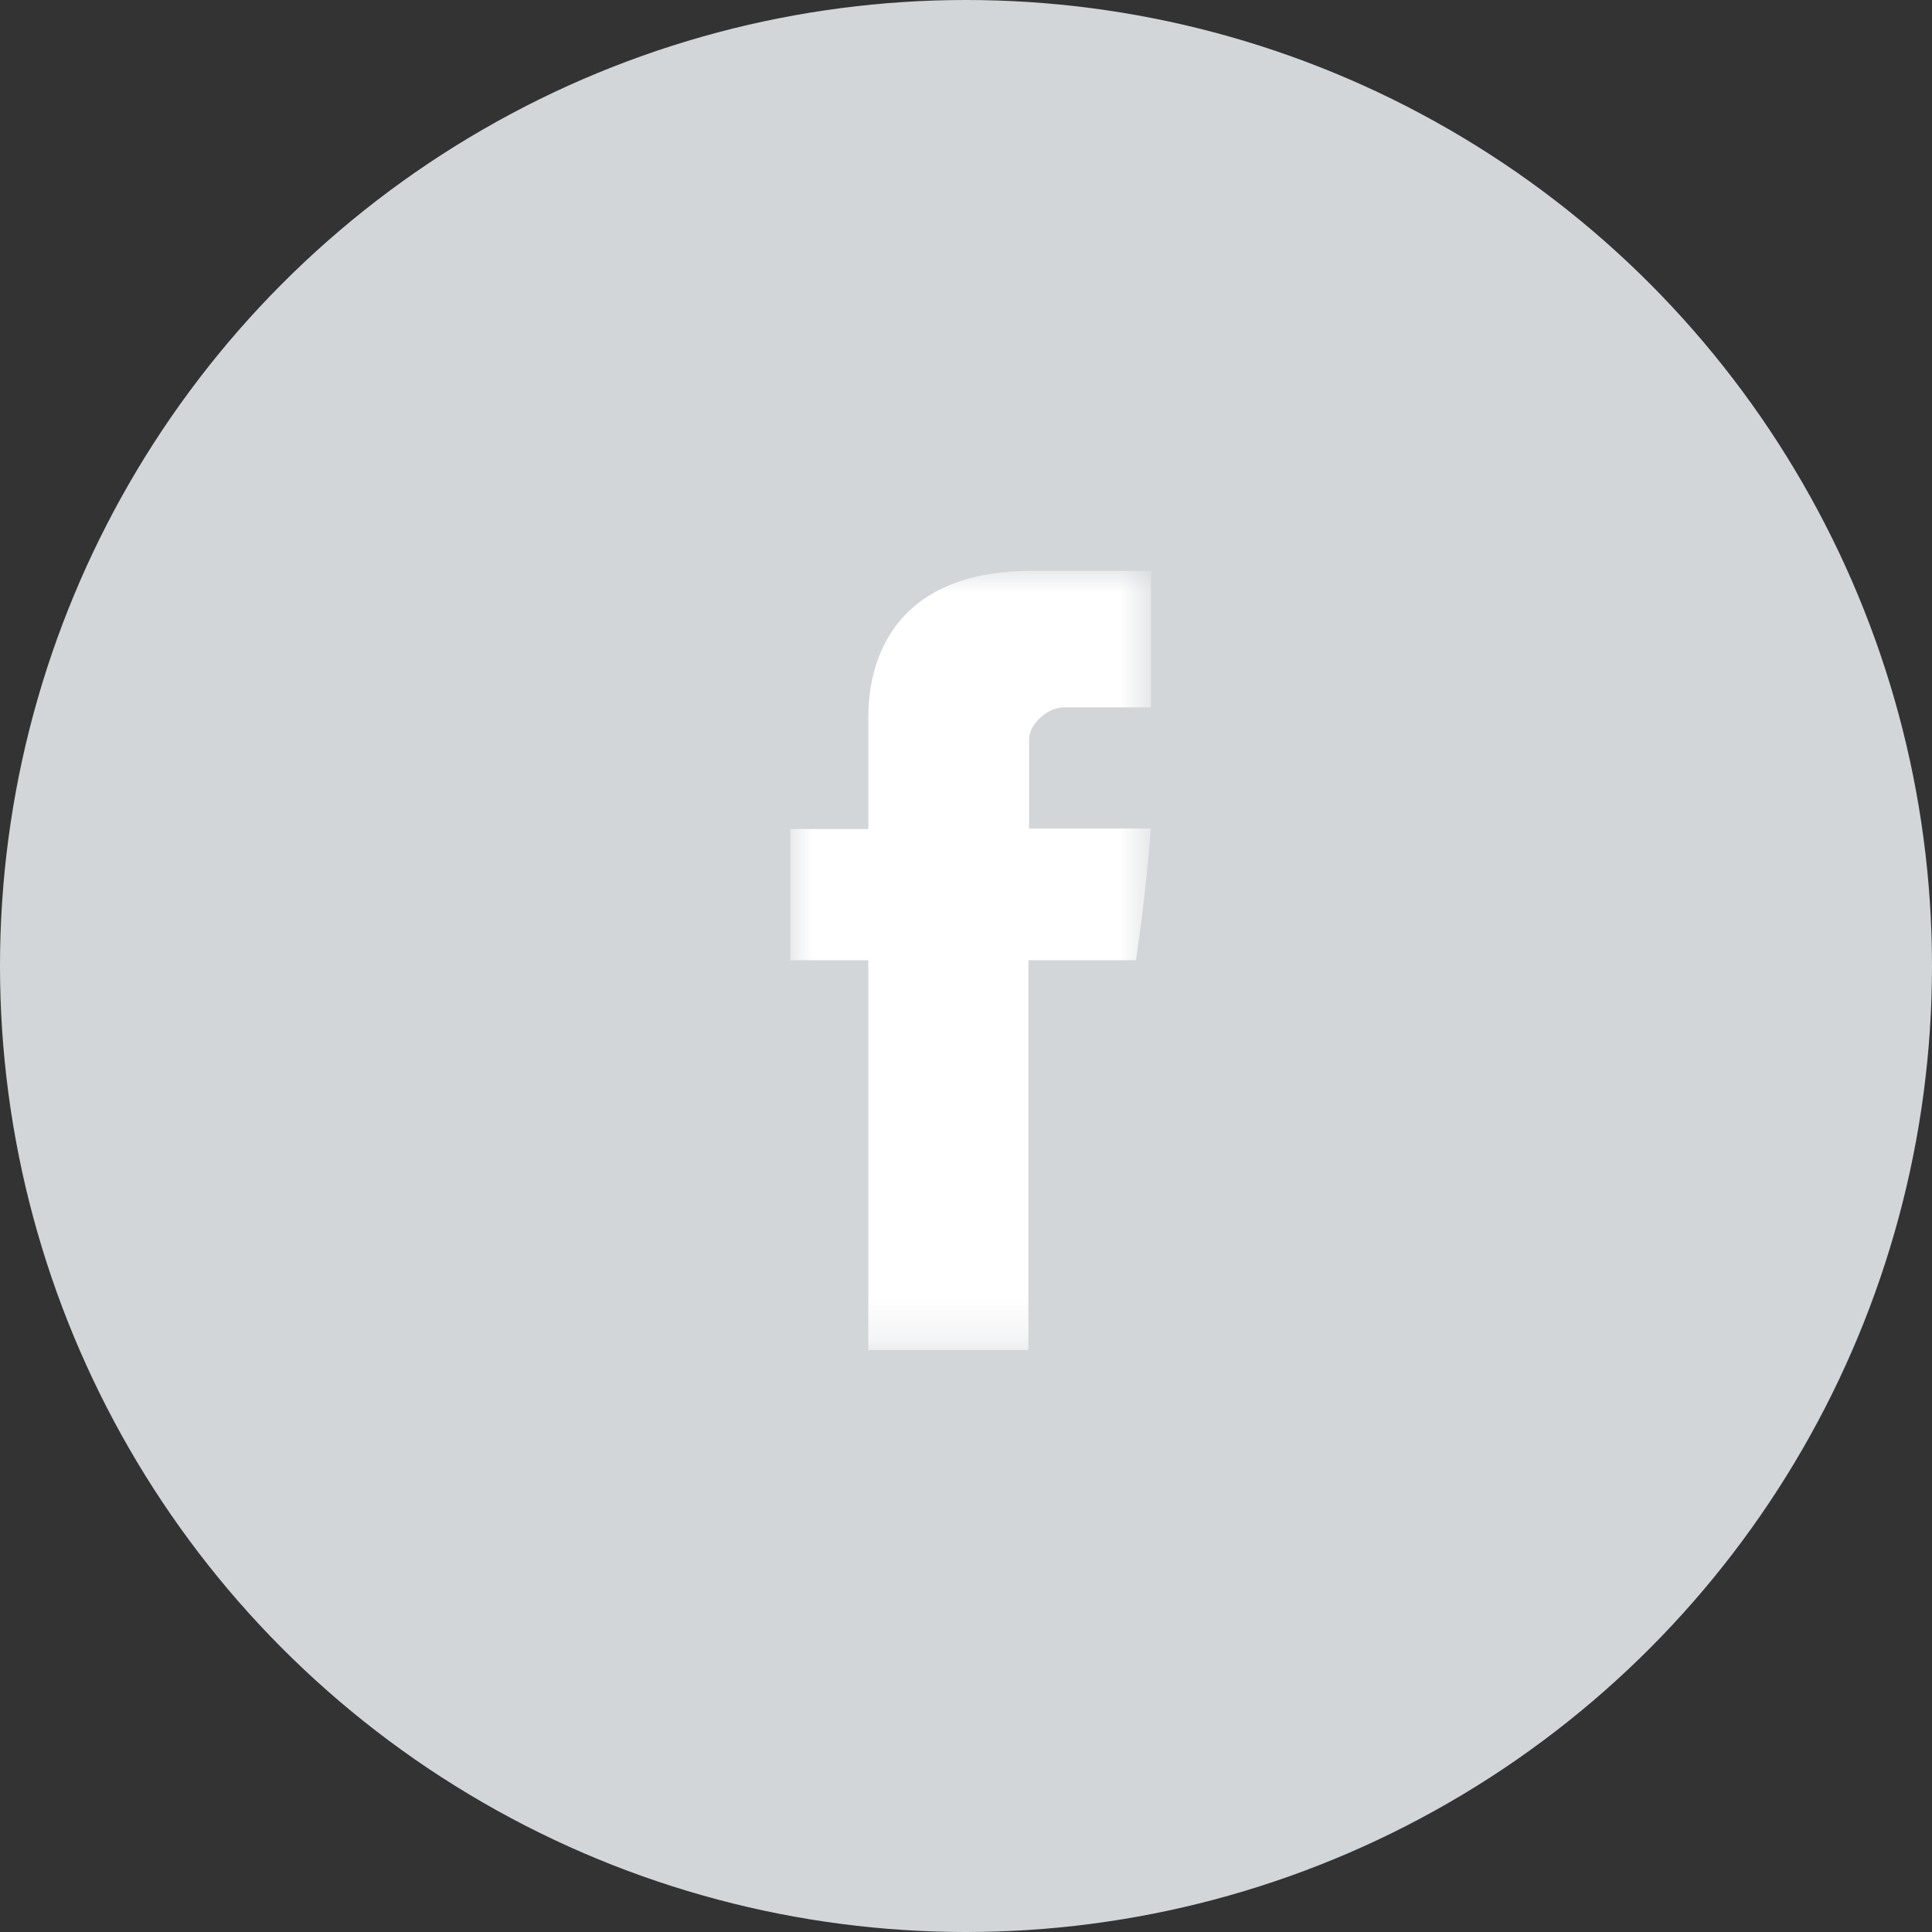
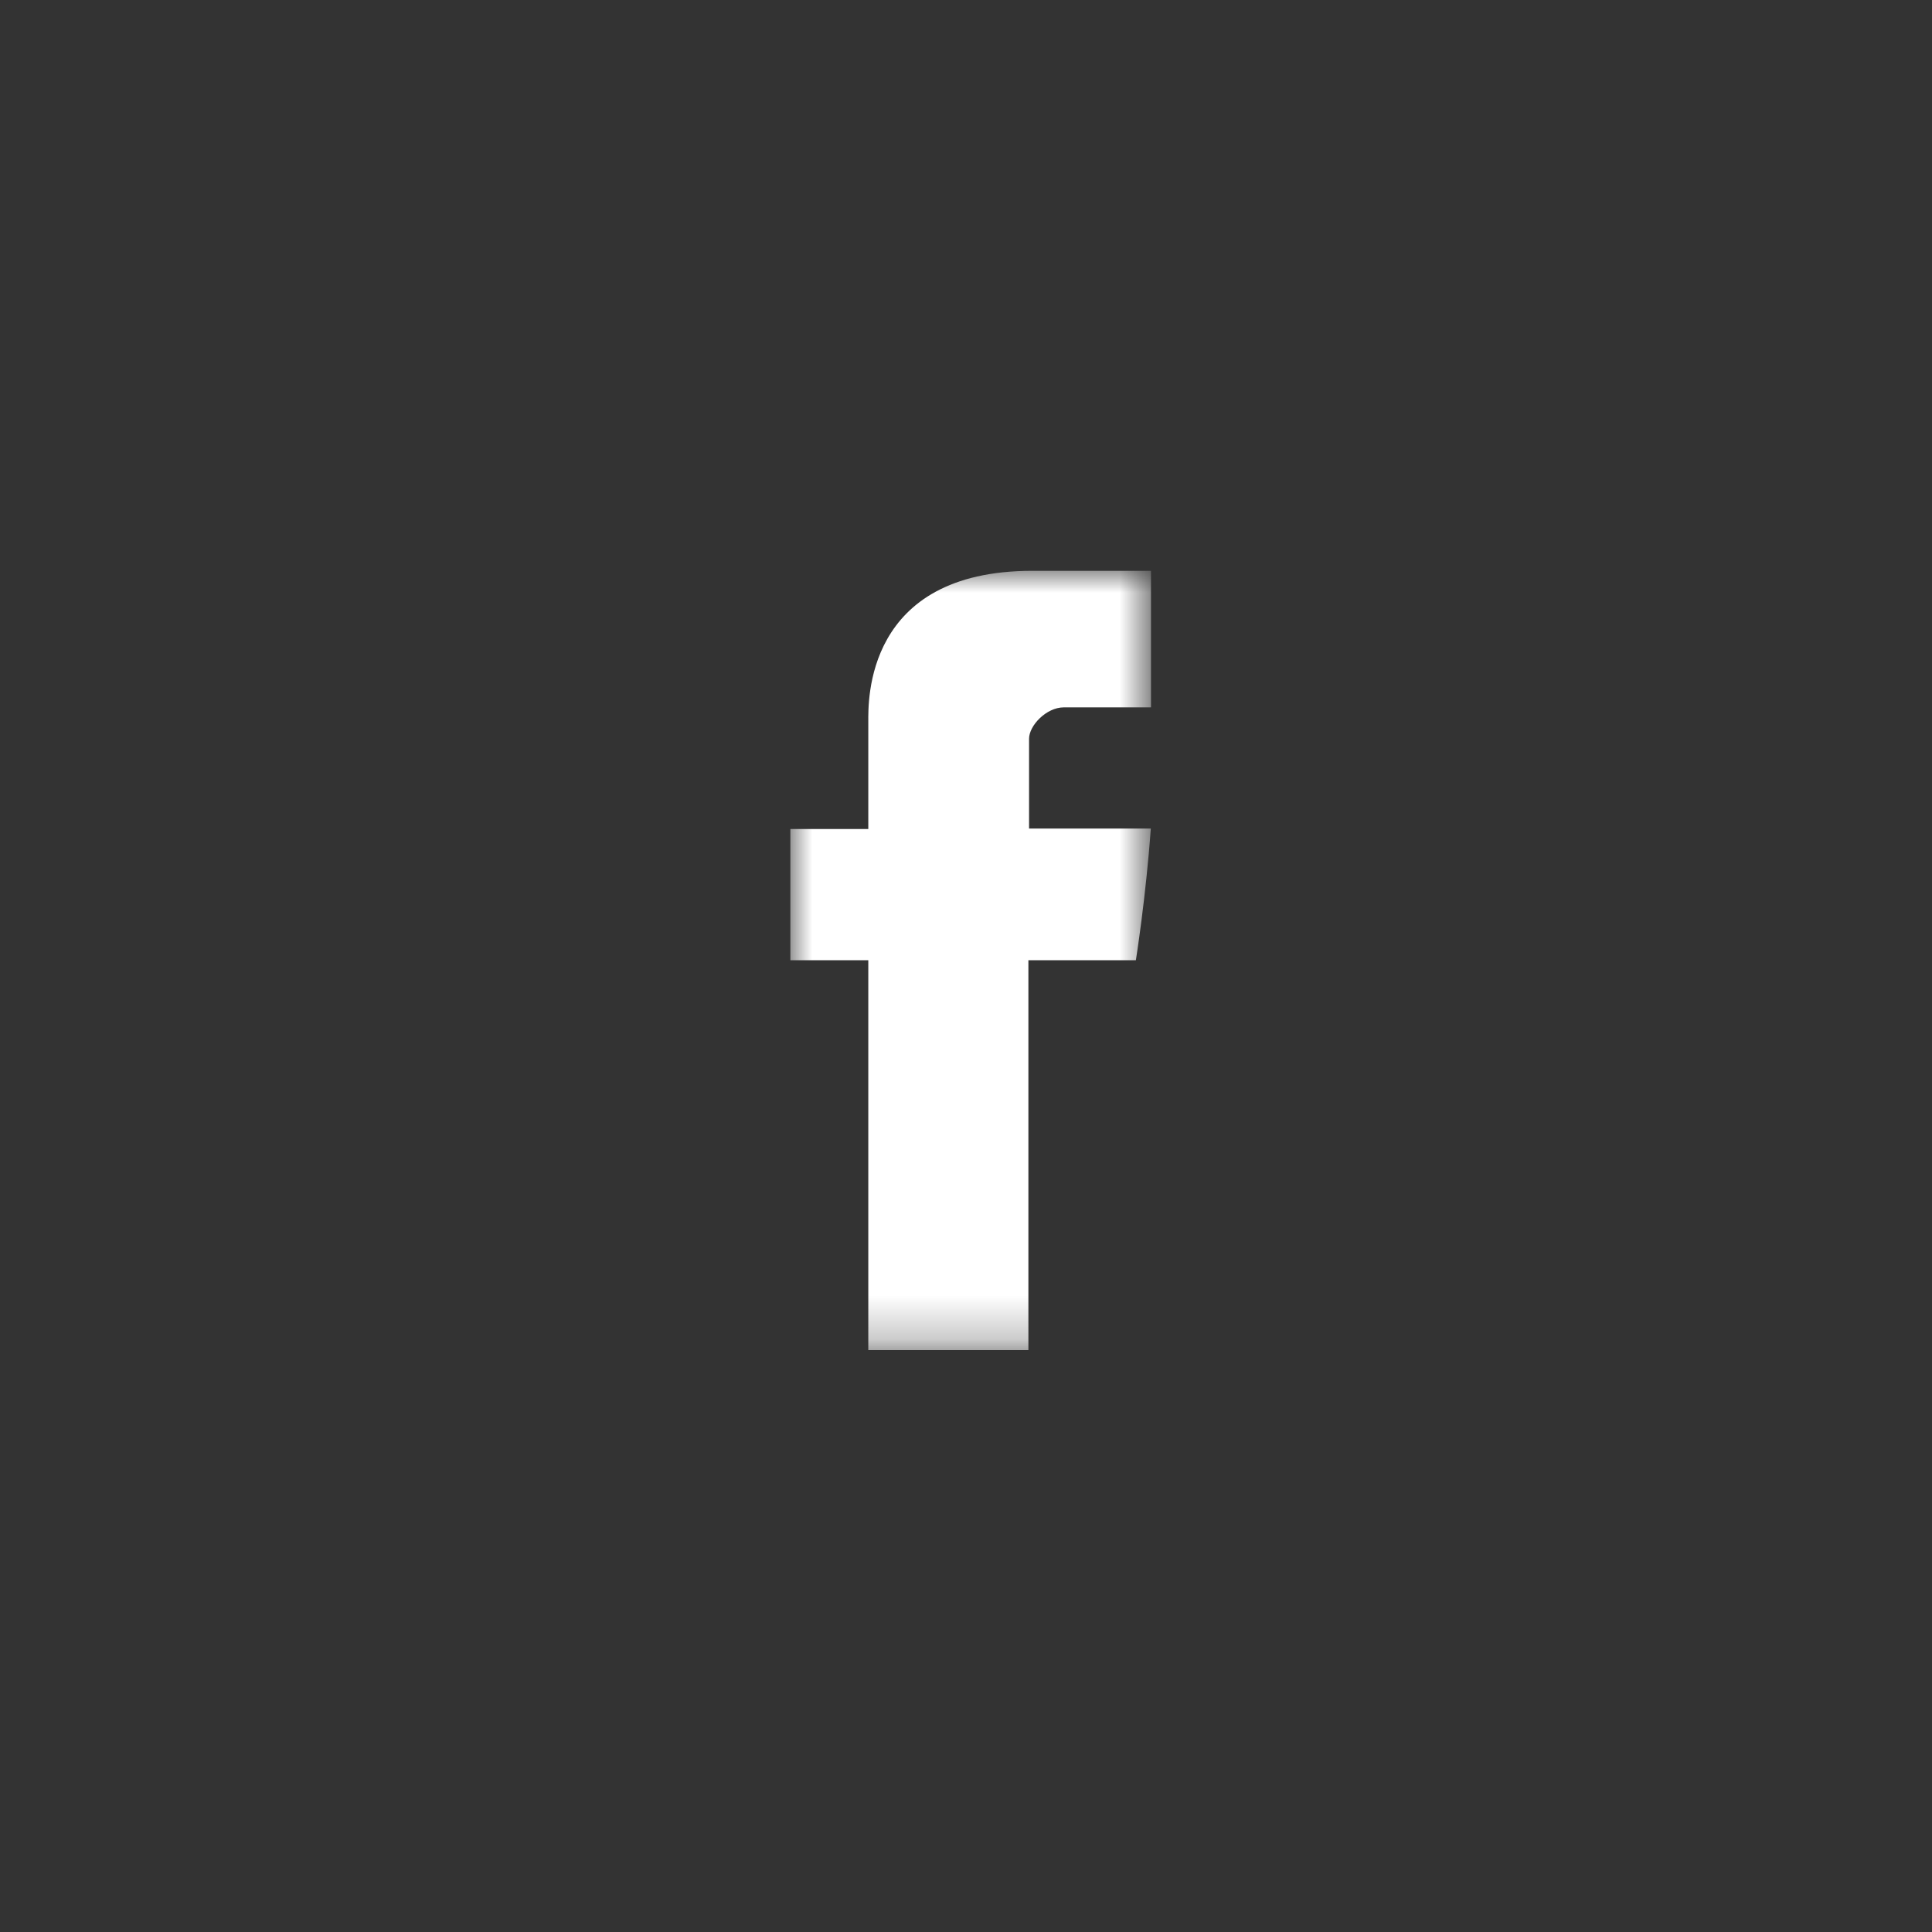
<svg xmlns="http://www.w3.org/2000/svg" xmlns:xlink="http://www.w3.org/1999/xlink" width="44px" height="44px" viewBox="0 0 44 44" version="1.1">
  <rect x="0" y="0" width="44" height="44" fill="#333333" stroke="none" />
  <title>Group 6</title>
  <defs>
    <polygon id="path-1" points="0 0 8.213 0 8.213 17.747 0 17.747" />
  </defs>
  <g id="TEMPLATES" stroke="none" stroke-width="1" fill="none" fill-rule="evenodd">
    <g id="1440-SEO-Template" transform="translate(-220, -938)">
      <g id="Table-of-Contents" transform="translate(100, 582)">
        <g id="Social" transform="translate(0, 321)">
          <g id="Group-6" transform="translate(120, 35)">
-             <circle id="Oval" fill="#D2D6D9" cx="22" cy="22" r="22" />
            <g id="facebook" transform="translate(18, 13)">
              <mask id="mask-2" fill="white">
                <use xlink:href="#path-1" />
              </mask>
              <g id="Clip-2" />
              <path d="M1.775,3.437 L1.775,5.88 L-0,5.88 L-0,8.868 L1.775,8.868 L1.775,17.747 L5.421,17.747 L5.421,8.868 L7.869,8.868 C7.869,8.868 8.097,7.436 8.209,5.869 L5.436,5.869 L5.436,3.826 C5.436,3.521 5.833,3.11 6.226,3.11 L8.213,3.11 L8.213,0 L5.511,0 C1.685,0 1.775,2.99 1.775,3.437" id="Fill-1" fill="#FFFFFF" mask="url(#mask-2)" />
            </g>
          </g>
        </g>
      </g>
    </g>
  </g>
</svg>